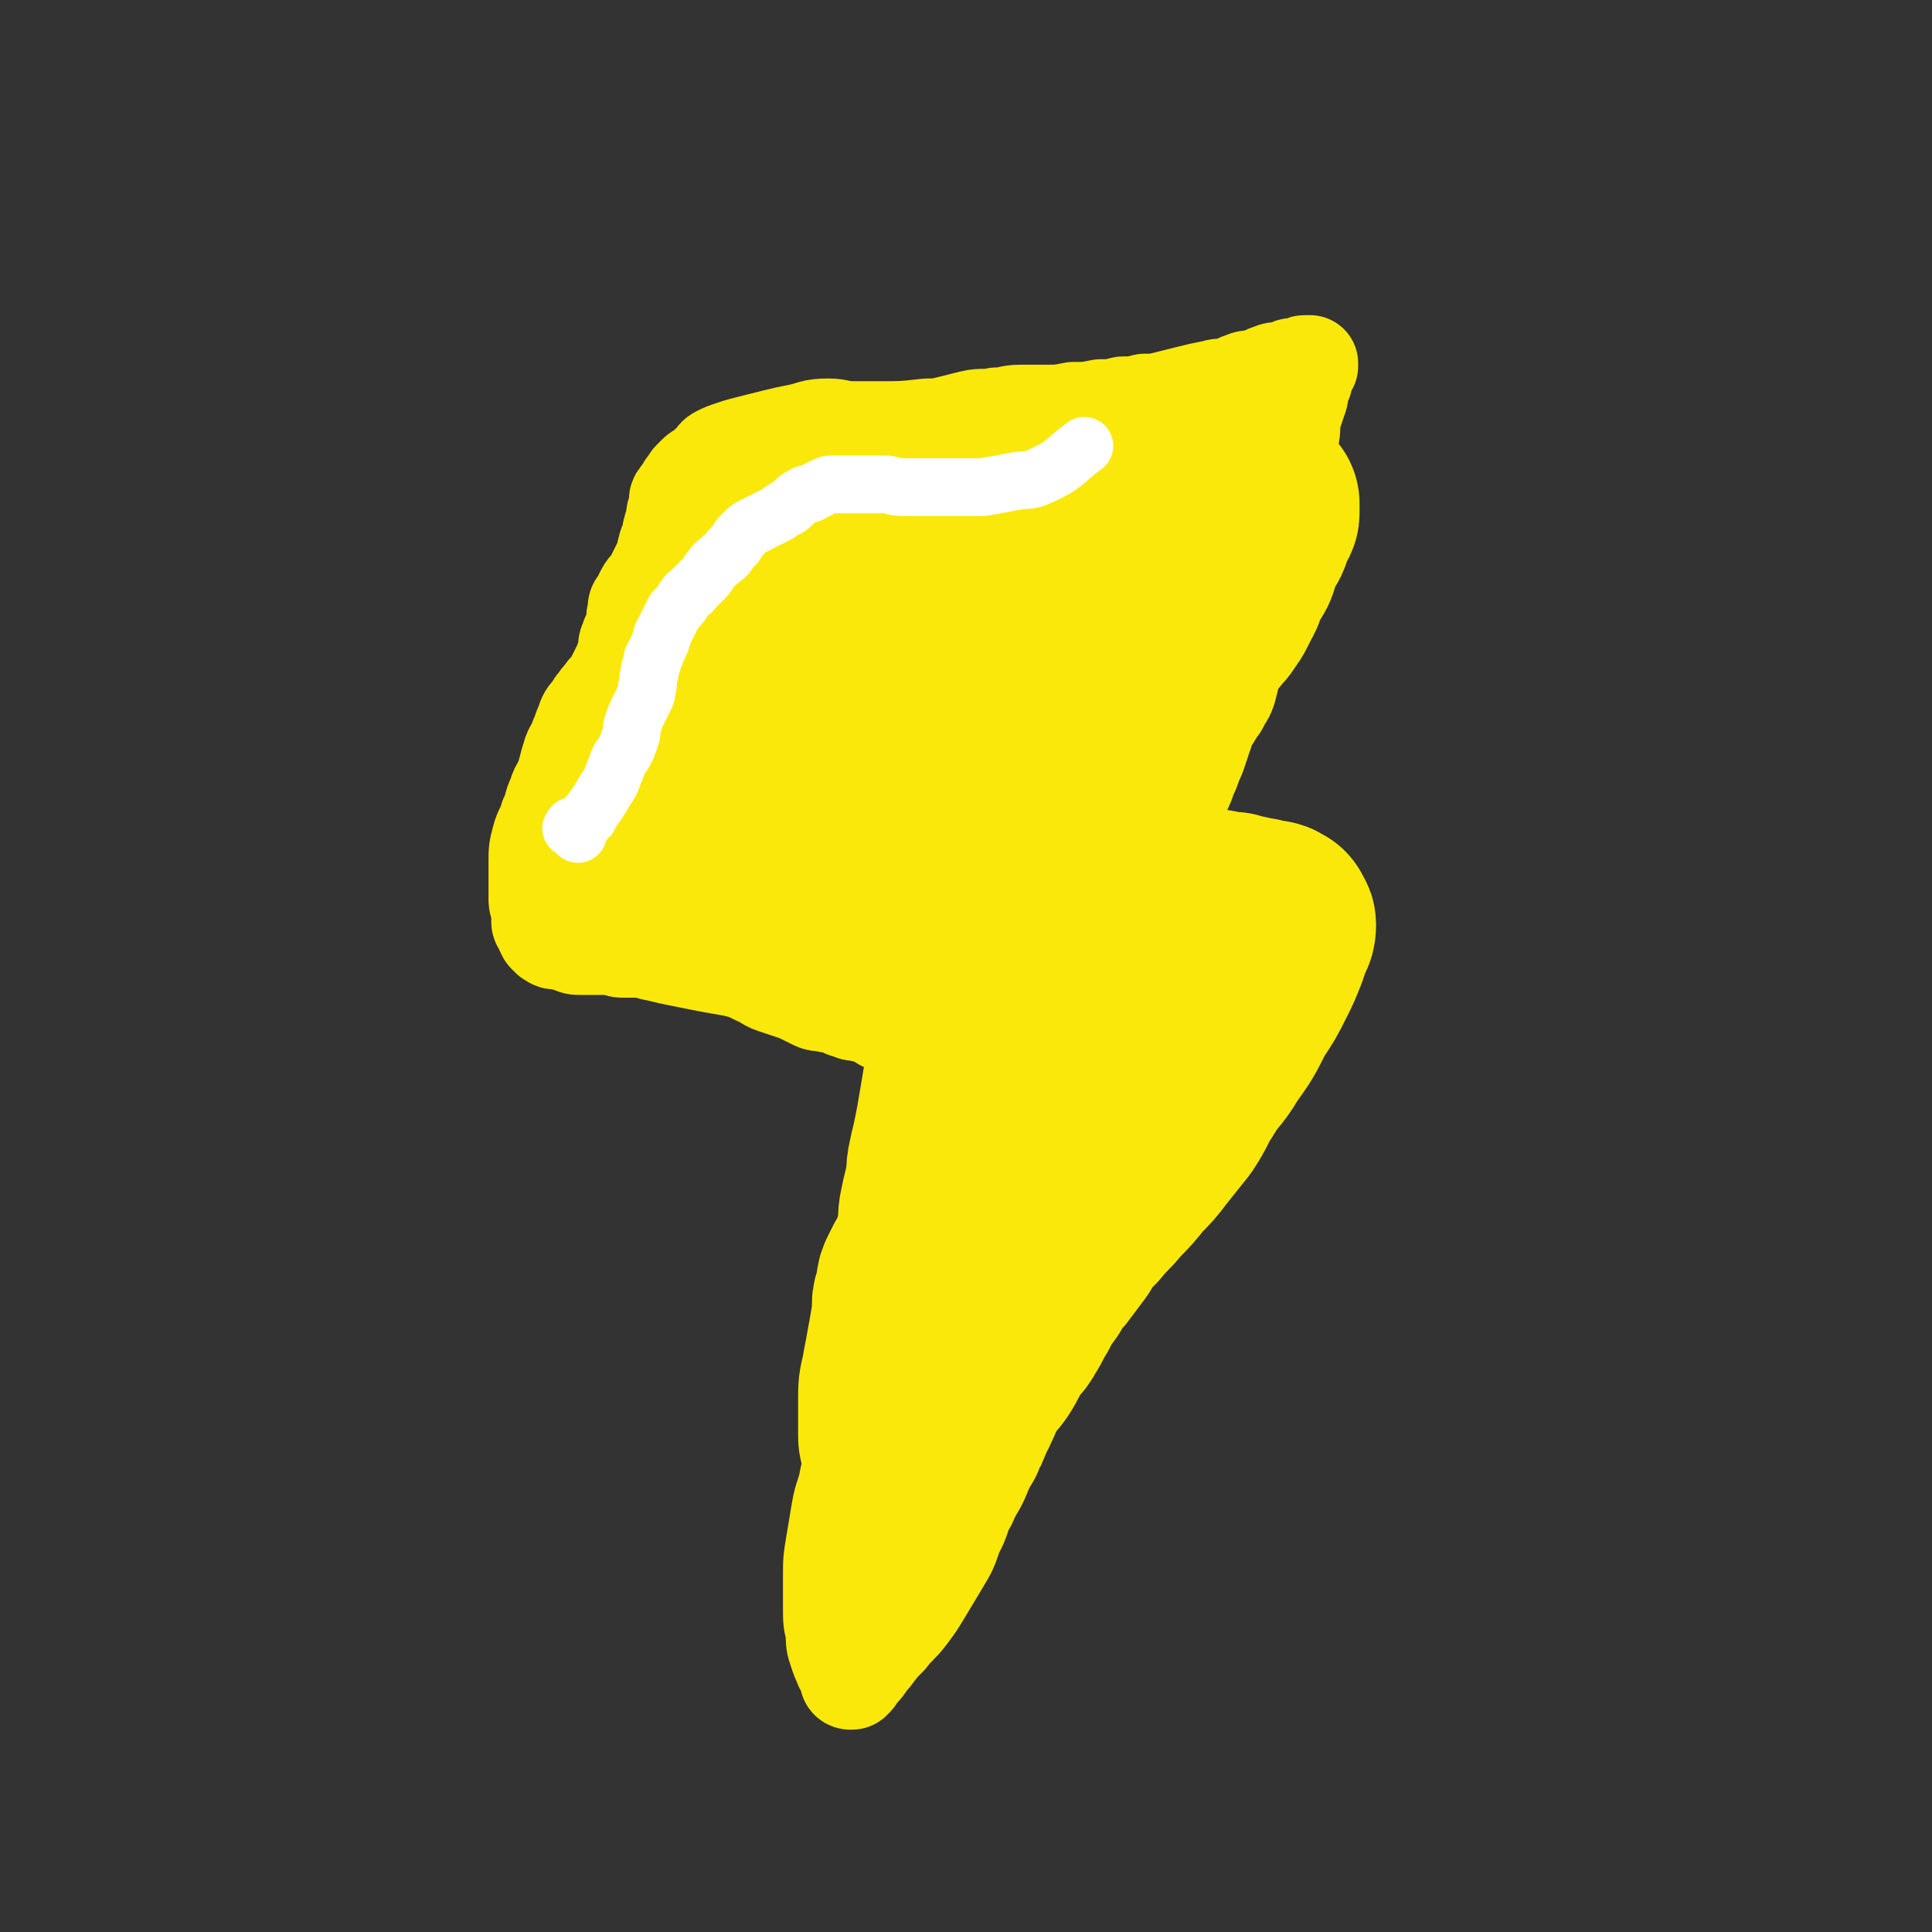
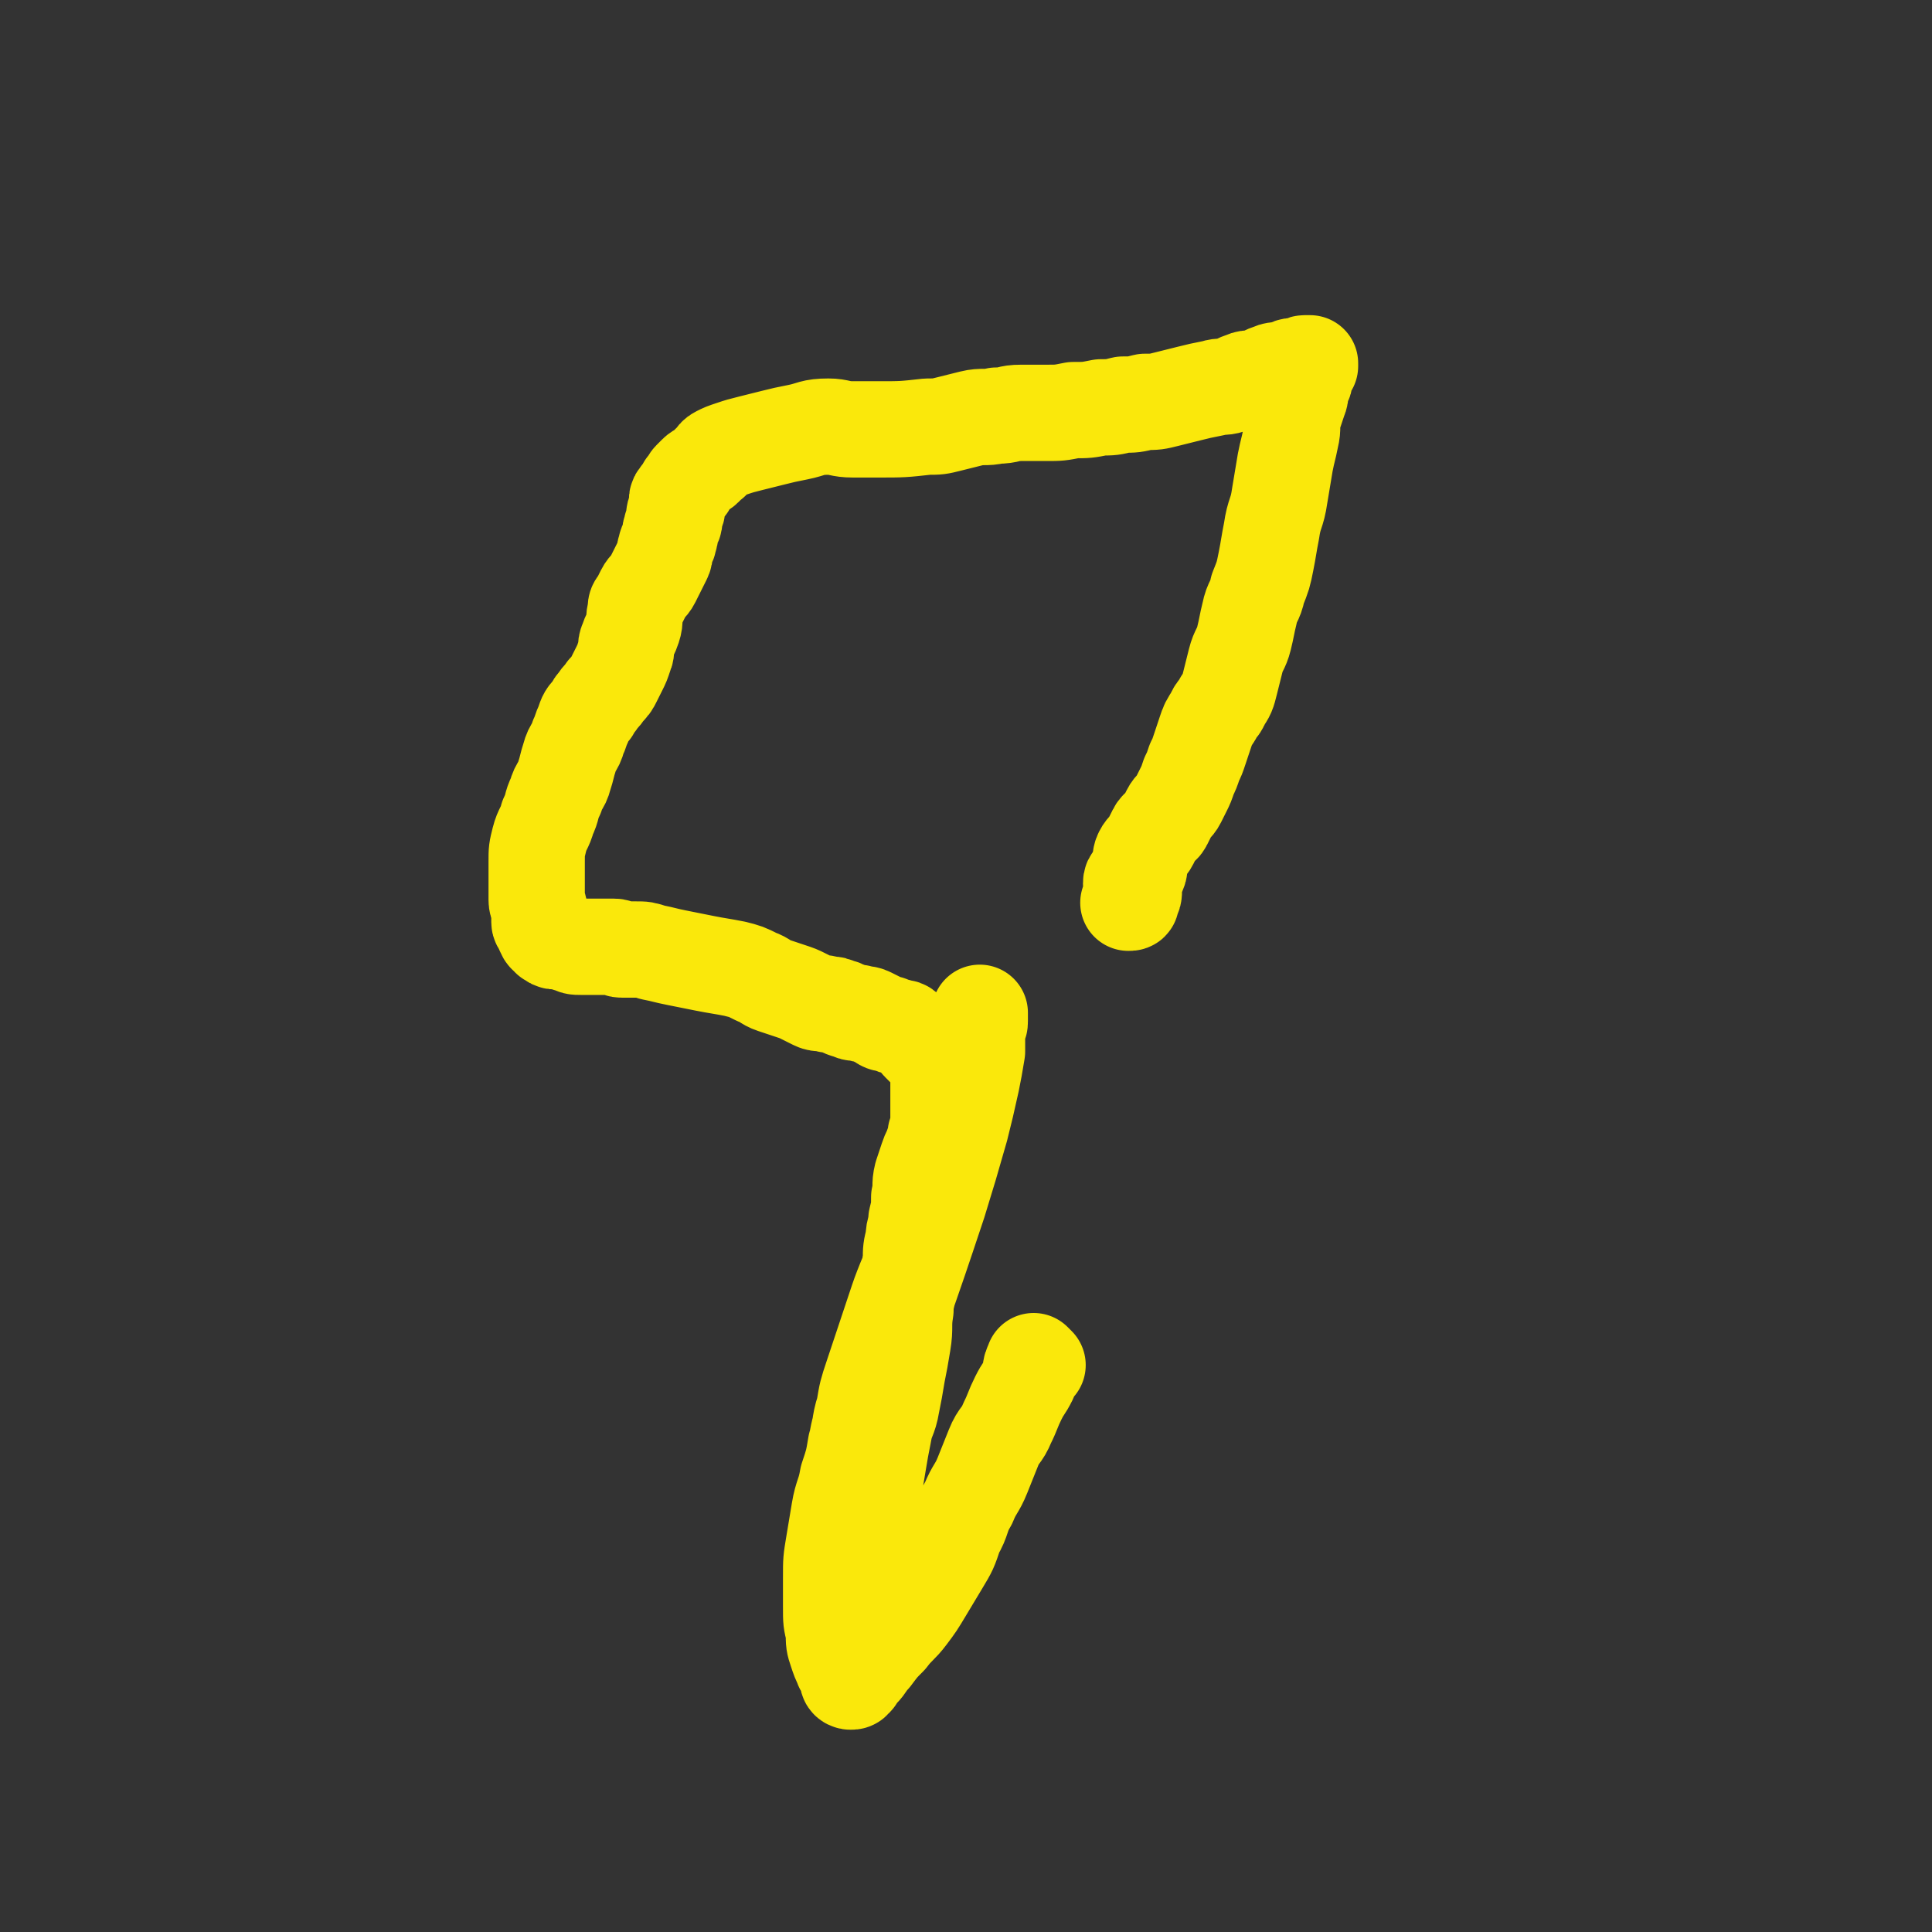
<svg xmlns="http://www.w3.org/2000/svg" viewBox="0 0 702 702" version="1.1">
  <rect x="0" y="0" width="702" height="702" fill="#333333" stroke="none" />
  <g fill="none" stroke="#FAE80B" stroke-width="70" stroke-linecap="round" stroke-linejoin="round">
-     <path d="M266,188c-1,-1 -1,-1 -1,-1 -1,-1 0,0 0,0 0,0 0,-1 0,-1 0,0 1,0 1,0 1,0 1,0 1,0 1,0 1,-1 2,-1 2,0 3,0 5,0 2,0 2,0 3,0 1,0 1,-1 2,-1 1,0 1,0 2,0 1,0 1,0 2,0 1,0 1,0 2,0 1,0 1,-1 2,-1 1,0 1,0 2,0 1,0 1,0 2,0 2,0 2,0 3,0 2,0 2,1 4,1 2,0 2,0 4,0 3,0 2,1 5,1 3,1 3,1 7,1 4,1 4,1 8,1 4,1 4,0 8,1 3,1 2,1 5,2 2,1 2,1 5,1 2,0 3,0 5,0 2,0 2,1 4,1 2,0 3,0 5,0 3,0 2,1 5,1 2,0 2,0 4,0 2,0 2,0 3,0 2,0 2,0 4,0 2,0 2,-1 4,-1 2,0 2,0 4,0 2,0 2,0 4,-1 2,0 2,-1 4,-1 2,0 2,1 3,1 2,0 1,-1 3,-1 1,0 2,0 3,0 2,0 2,0 3,0 2,0 2,0 4,0 2,0 2,0 3,0 2,0 2,0 3,0 1,0 1,-1 2,-1 1,0 1,0 2,0 2,0 2,0 3,0 2,0 2,0 3,0 1,0 1,-1 2,-1 2,0 2,0 4,0 2,0 2,0 4,-1 2,0 1,-1 3,-1 1,0 2,0 3,0 1,0 1,-1 2,-1 1,0 1,0 2,0 1,0 1,0 2,0 1,0 1,0 2,0 1,0 1,0 2,0 1,0 1,0 2,0 1,0 1,0 2,0 1,0 1,0 2,0 1,0 1,-1 2,-1 0,0 1,0 1,0 1,0 1,-1 2,-1 0,0 1,0 1,0 1,0 1,0 1,0 1,0 1,0 1,0 1,0 1,0 1,0 0,0 0,1 0,1 0,1 0,1 0,1 0,1 0,1 0,1 0,1 0,1 -1,2 0,1 -1,1 -1,2 -1,1 0,2 -1,3 0,1 0,1 -1,2 -1,2 -1,1 -2,3 -1,1 -1,1 -1,3 -1,2 0,2 -1,4 -1,2 -1,1 -2,3 -1,2 -1,2 -2,4 -1,1 0,2 -1,3 -1,2 -1,2 -2,4 -1,2 -1,2 -2,3 -1,2 -1,2 -3,4 -1,2 -2,1 -3,3 -2,2 -1,2 -3,4 -1,1 -1,1 -2,2 -1,2 -1,2 -3,3 -1,1 -1,1 -2,2 -1,1 -1,1 -2,2 -1,1 -1,2 -2,3 -1,1 -1,1 -2,2 -1,1 -2,1 -3,2 -1,1 0,1 -1,2 -1,1 -1,1 -2,2 -1,1 -1,1 -2,2 -1,1 0,1 -1,2 -1,1 -1,1 -2,2 -1,1 0,1 -1,2 -1,1 -1,1 -2,2 -1,1 0,1 -1,2 0,1 0,1 -1,2 0,1 -1,0 -1,1 0,1 0,1 0,2 0,1 0,1 -1,1 0,1 -1,0 -1,1 0,0 0,1 0,1 -1,1 -1,1 -2,2 -1,1 0,1 -1,2 0,1 0,1 -1,1 0,1 0,1 -1,1 0,1 0,1 -1,1 0,1 0,1 -1,1 0,1 0,1 -1,1 0,1 0,1 -1,1 0,1 0,1 -1,1 0,1 0,1 -1,1 0,1 0,1 -1,1 0,0 0,0 0,0 0,1 0,1 -1,1 0,1 0,1 -1,1 0,0 0,0 0,0 0,0 0,0 0,0 -1,-1 -1,0 -1,0 0,0 0,1 0,1 0,0 0,0 0,0 0,1 0,1 -1,1 0,0 0,0 0,0 0,1 0,1 0,1 0,1 0,1 -1,1 0,1 -1,0 -1,1 0,0 0,1 0,1 0,1 -1,0 -1,1 0,1 0,1 0,2 0,1 0,1 -1,1 0,0 -1,0 -1,0 -1,0 -1,0 -1,1 0,0 0,1 0,1 0,1 0,1 -1,2 0,1 0,1 -1,1 0,1 -1,0 -1,1 -1,1 0,1 -1,2 0,1 0,1 -1,1 -1,1 -1,1 -2,2 -1,1 -1,0 -2,1 -1,1 -1,1 -2,2 -1,1 -1,1 -3,2 -1,1 -2,0 -3,1 -2,1 -1,1 -3,2 -2,1 -3,0 -5,1 -2,0 -2,1 -4,1 -1,0 -2,0 -3,0 -2,0 -1,1 -3,1 -1,0 -1,0 -3,0 -1,0 -1,0 -2,0 -1,0 -1,1 -2,1 -1,0 -1,0 -2,0 -1,0 -2,0 -3,0 -2,0 -1,1 -3,1 -1,0 -1,0 -3,0 -2,0 -2,0 -4,0 -2,0 -2,0 -4,0 -1,0 -1,0 -3,0 -1,0 -1,0 -2,0 -1,0 -1,0 -3,0 -1,0 -1,0 -2,0 -1,0 -1,0 -3,0 -1,0 -1,0 -2,0 -1,0 -1,1 -2,1 -1,0 -1,0 -2,0 -1,0 -1,0 -2,0 -1,0 -1,0 -2,0 0,0 0,0 -1,0 0,0 0,0 -1,0 0,0 0,0 -1,0 -1,0 -1,0 -2,0 0,0 0,0 -1,0 0,0 -1,0 -1,0 -1,0 0,0 -1,-1 0,0 0,0 0,0 0,0 0,0 -1,-1 0,0 0,0 0,0 1,-1 1,-1 2,-2 1,-1 2,-1 3,-2 2,-1 1,-2 3,-3 2,-2 3,-2 5,-4 4,-3 4,-3 7,-6 4,-3 4,-3 7,-7 3,-4 3,-4 6,-8 3,-3 3,-3 5,-7 2,-4 2,-5 4,-9 2,-4 2,-4 4,-8 2,-4 2,-4 4,-7 2,-3 2,-3 5,-6 3,-3 3,-3 6,-6 3,-3 3,-3 6,-6 3,-2 3,-2 5,-5 3,-3 3,-3 5,-6 2,-2 2,-3 4,-5 2,-2 2,-2 4,-4 2,-2 1,-2 3,-4 1,-2 2,-1 3,-3 2,-1 2,-1 3,-3 1,-1 1,-1 2,-3 1,-1 1,-2 1,-3 0,-1 0,-1 -1,-1 -1,-1 -1,-1 -2,-1 -2,0 -1,1 -3,2 -2,1 -2,1 -4,2 -3,2 -3,2 -5,4 -2,2 -2,3 -4,5 -2,3 -2,3 -5,6 -2,3 -3,2 -5,5 -3,3 -3,3 -5,7 -3,4 -2,4 -5,8 -3,4 -3,3 -6,7 -3,4 -2,4 -5,8 -2,3 -2,3 -5,6 -3,3 -3,3 -6,6 -3,3 -3,3 -6,7 -3,3 -3,3 -5,6 -2,3 -2,3 -4,6 -2,2 -1,3 -3,5 -1,2 -1,2 -3,4 -1,2 -1,2 -3,4 -1,1 -1,1 -2,2 -1,1 -1,1 -2,1 0,0 0,0 0,0 0,0 -1,0 -1,0 0,-1 0,-1 0,-2 0,-1 1,0 1,-1 1,-1 1,-1 2,-3 2,-2 2,-2 3,-5 2,-2 1,-3 3,-5 2,-3 2,-3 4,-6 2,-2 1,-3 3,-5 1,-2 1,-2 3,-4 2,-2 2,-2 5,-4 2,-1 2,-1 4,-2 3,-1 2,-2 5,-3 1,-1 2,0 3,-1 2,-1 1,-1 3,-2 1,-1 1,0 2,-1 1,0 1,0 1,-1 0,0 0,-1 0,-1 1,-1 1,0 2,-1 1,-1 1,-1 2,-2 1,-1 1,-1 2,-3 2,-3 2,-3 3,-6 2,-3 2,-3 3,-7 2,-3 2,-3 3,-7 1,-2 1,-2 1,-5 0,-2 0,-3 0,-5 0,-2 -1,-2 -1,-4 0,-1 0,-2 0,-3 0,-1 0,-1 -1,-2 -1,-1 -1,-1 -2,-1 -1,0 -1,0 -2,0 -2,0 -1,-1 -3,-1 -2,0 -2,0 -4,0 -2,0 -2,0 -4,0 -3,0 -2,1 -5,1 -2,1 -3,0 -5,1 -3,1 -3,1 -6,3 -3,2 -3,2 -6,4 -2,2 -2,2 -4,5 -2,3 -2,3 -3,6 -1,3 -1,3 -2,6 -1,4 -2,4 -3,8 -1,4 -1,4 -2,8 -1,4 -1,4 -2,8 -1,5 -1,5 -3,9 -1,5 -2,4 -3,9 -1,4 -1,5 -2,9 -1,4 -1,4 -2,7 -1,2 -1,2 -2,4 -1,2 -1,1 -2,3 -1,1 0,1 -1,2 -1,1 -1,1 -2,1 0,0 0,0 -1,0 0,0 0,0 -1,0 0,0 -1,0 -1,0 0,0 0,-1 0,-1 0,-1 0,-1 -1,-2 0,-1 -1,-1 -1,-2 -1,-2 -1,-2 -1,-5 -1,-3 -1,-3 -1,-6 -1,-4 0,-4 -1,-8 -1,-5 -1,-5 -2,-10 -1,-5 -1,-5 -2,-10 0,-4 0,-4 0,-9 0,-4 0,-4 0,-8 0,-4 0,-5 0,-9 0,-4 1,-3 1,-7 0,-2 0,-3 0,-5 0,-3 0,-3 1,-5 0,-2 1,-2 1,-4 1,-2 0,-2 1,-4 1,-2 1,-2 2,-4 1,-2 0,-2 1,-4 0,-2 1,-1 1,-3 0,-1 0,-2 0,-3 0,-1 1,-1 1,-2 0,0 0,0 -1,0 0,0 0,0 0,0 0,0 -1,0 -1,0 -1,0 -1,0 -1,1 -1,1 0,1 -1,2 0,1 -1,0 -1,1 -1,1 0,1 -1,2 0,1 -1,0 -1,1 -1,1 0,2 -1,3 0,1 -1,1 -1,2 -1,1 0,2 -1,3 0,2 0,2 -1,3 -1,2 -1,1 -2,3 -1,2 0,2 -1,4 -1,2 -1,2 -2,4 -1,2 -1,2 -2,5 -1,2 0,3 -1,5 0,3 0,3 -1,5 -1,3 -1,2 -2,5 -1,2 0,3 -1,5 0,2 0,2 -1,4 0,2 -1,1 -1,3 -1,2 0,2 -1,4 0,1 0,1 -1,2 -1,2 -1,1 -2,3 -1,1 0,2 -1,3 0,1 -1,1 -1,2 -1,1 0,2 -1,3 -1,2 -1,1 -2,3 -1,1 0,1 -1,2 0,1 0,1 -1,2 0,1 0,1 -1,2 0,1 0,1 -1,2 0,1 0,1 -1,2 0,1 -1,0 -1,1 -1,1 0,1 -1,2 0,1 0,1 -1,1 0,1 0,1 -1,1 0,1 -1,0 -1,1 0,0 0,1 0,1 0,1 0,1 -1,1 0,1 -1,0 -1,1 0,0 0,1 0,1 0,1 0,1 0,1 0,0 0,0 0,0 1,1 0,1 1,1 1,1 1,1 3,1 2,1 2,1 4,1 2,1 2,1 4,1 2,1 3,0 5,1 2,0 2,1 4,1 3,1 3,1 6,1 3,1 3,1 7,1 4,1 4,1 8,1 4,1 4,1 8,1 4,0 4,0 8,0 4,0 3,1 7,1 3,0 3,0 6,0 3,0 2,1 5,1 3,0 3,0 6,0 3,0 3,0 5,0 3,0 3,1 6,1 2,0 3,0 5,0 3,0 3,0 6,0 3,0 3,0 5,0 3,0 3,0 5,0 2,0 2,0 4,0 1,0 1,0 2,0 1,0 1,0 2,0 1,0 1,0 1,0 1,0 1,0 1,0 1,0 1,0 1,0 0,0 0,1 0,1 0,0 0,0 -1,0 0,0 0,0 -1,0 0,0 0,0 -1,0 -1,0 -1,0 -2,0 -1,0 -1,0 -2,0 -2,0 -2,1 -4,1 -2,0 -3,0 -5,0 -4,0 -4,1 -8,1 -5,0 -6,0 -11,0 -7,0 -7,0 -13,1 -7,1 -7,1 -13,2 -5,1 -5,1 -10,2 -4,1 -4,1 -8,2 -3,1 -3,1 -6,1 -2,0 -3,0 -5,0 -2,0 -2,1 -4,1 -2,0 -2,0 -4,0 -1,0 -1,0 -3,0 -1,0 -1,0 -3,0 -1,0 -1,0 -2,0 -1,0 -1,1 -2,1 -1,0 -1,0 -3,0 0,0 0,0 -1,0 0,0 0,0 -1,0 0,0 -1,0 -1,0 0,0 1,0 1,0 1,0 1,0 1,0 1,0 1,0 1,0 1,0 1,0 1,0 1,0 1,0 1,0 1,0 1,0 1,0 1,0 1,0 1,0 1,0 1,1 2,1 1,0 2,0 3,0 1,0 1,0 2,0 1,0 1,1 2,1 0,0 1,0 1,0 1,0 1,0 2,0 1,0 1,0 1,0 1,0 1,0 1,0 1,0 1,0 1,0 0,0 0,0 0,0 1,0 1,0 1,0 1,0 1,0 1,0 1,0 1,0 1,0 1,0 1,0 1,0 0,0 0,0 0,0 " />
-     <path d="M277,327c-1,-1 -1,-1 -1,-1 -1,-1 0,-1 0,-1 1,0 0,1 1,1 2,1 2,1 4,2 3,1 4,1 7,2 3,1 3,1 6,2 3,1 3,1 6,1 3,0 2,-1 5,-1 3,0 3,0 6,0 3,0 2,-1 5,-1 3,0 3,0 6,0 4,0 4,0 7,0 4,0 4,0 7,0 3,0 3,0 5,0 3,0 3,0 6,-1 3,0 2,-1 5,-1 2,0 2,0 4,0 3,0 3,-1 6,-1 3,0 3,0 6,0 3,0 2,-1 5,-1 3,0 3,0 6,0 2,0 2,0 4,0 2,0 2,0 4,0 3,0 2,-1 5,-1 2,0 2,0 4,0 3,0 3,0 5,0 2,0 2,0 4,0 2,0 2,0 4,0 2,0 2,1 4,1 2,0 3,0 5,0 2,0 2,0 3,0 2,0 2,1 4,1 1,0 1,0 2,0 2,0 2,0 3,0 2,0 2,0 3,0 2,0 2,0 3,0 2,0 1,1 3,1 1,0 1,0 2,0 2,0 1,1 3,1 1,0 1,0 2,0 1,0 1,0 2,0 1,0 0,1 1,1 1,0 2,0 3,0 1,0 1,1 2,1 1,0 1,0 2,0 1,0 1,0 1,0 1,0 0,1 1,1 1,0 1,0 2,0 1,0 1,0 1,0 1,0 1,0 1,0 1,0 0,1 1,1 0,0 1,0 1,0 0,0 0,1 0,1 0,1 1,0 1,1 0,1 0,2 -1,3 -1,3 -1,3 -2,6 -2,5 -2,5 -4,9 -3,6 -3,6 -7,12 -4,8 -4,8 -9,15 -4,7 -5,6 -9,13 -4,6 -3,6 -7,12 -4,5 -4,5 -8,10 -3,4 -3,4 -7,8 -4,5 -4,5 -8,9 -4,5 -4,4 -8,9 -4,4 -4,4 -7,9 -3,4 -3,4 -6,8 -3,3 -3,3 -5,7 -3,4 -3,4 -5,8 -2,3 -2,4 -4,7 -2,4 -3,3 -5,7 -2,3 -2,4 -4,7 -2,3 -2,2 -4,5 -2,2 -2,2 -3,5 -1,2 -1,2 -2,4 -1,2 -1,1 -2,3 -1,2 0,2 -1,4 0,1 0,1 -1,2 0,1 -1,1 -1,2 0,0 0,1 0,1 0,0 0,0 0,-1 0,0 0,0 0,-1 0,-1 0,-1 0,-2 1,-2 1,-2 2,-4 1,-3 1,-3 2,-6 2,-4 2,-4 4,-8 3,-5 3,-4 6,-9 3,-4 3,-4 6,-9 3,-5 2,-5 5,-10 3,-5 3,-4 6,-9 3,-4 3,-4 5,-8 3,-4 2,-4 5,-8 3,-5 3,-4 6,-9 3,-4 2,-5 5,-9 2,-4 2,-3 4,-7 2,-4 2,-4 3,-8 2,-4 2,-4 3,-9 1,-4 1,-4 2,-8 1,-3 1,-3 1,-6 1,-3 0,-3 1,-6 0,-3 1,-2 1,-5 0,-2 0,-2 0,-4 0,-1 0,-1 0,-3 0,-1 0,-1 0,-3 0,-1 0,-1 0,-3 0,0 0,0 0,-1 0,0 0,0 0,-1 0,0 0,-1 0,-1 0,0 -1,0 -1,1 0,1 0,1 0,2 -1,1 -1,1 -2,2 -1,2 0,2 -1,4 -2,4 -2,3 -4,7 -3,5 -3,5 -5,10 -4,7 -3,8 -7,15 -4,9 -4,8 -8,17 -4,11 -4,11 -8,22 -3,8 -3,8 -6,15 -3,8 -4,8 -7,16 -3,6 -3,6 -5,13 -2,5 -2,6 -4,11 -1,4 -1,4 -3,7 -1,3 -1,3 -3,6 -1,2 -2,2 -3,4 -1,2 -1,2 -2,4 -1,1 -2,1 -3,2 -2,1 -1,2 -3,3 -1,1 -1,1 -2,2 -1,1 -1,1 -2,2 0,1 0,1 -1,1 -1,1 -1,1 -2,1 0,0 -1,0 -1,0 -1,0 -1,0 -1,-1 -1,-1 0,-1 -1,-2 0,-1 -1,-1 -1,-2 -1,-2 -1,-2 -1,-4 0,-2 0,-2 0,-5 0,-3 0,-4 0,-7 0,-5 0,-5 1,-9 1,-6 1,-5 2,-11 1,-5 1,-6 2,-11 1,-5 1,-5 2,-9 1,-5 1,-5 3,-9 1,-4 2,-3 3,-7 2,-4 2,-4 3,-9 2,-4 2,-4 3,-9 1,-4 1,-4 2,-8 1,-4 1,-4 2,-7 1,-3 2,-3 3,-6 1,-3 1,-4 2,-7 1,-4 2,-4 3,-8 1,-4 1,-4 2,-8 1,-3 1,-3 2,-6 0,-3 0,-3 0,-6 0,-3 0,-3 0,-6 0,-3 1,-3 1,-6 1,-3 1,-3 1,-6 0,-3 0,-3 0,-6 0,-3 0,-3 1,-6 0,-3 1,-2 1,-5 0,-2 0,-3 0,-5 0,-2 1,-1 1,-3 1,-1 1,-1 1,-3 1,-2 1,-2 1,-5 0,-2 0,-2 0,-4 0,-1 0,-1 0,-3 0,-1 0,-1 0,-3 0,-1 0,-1 0,-2 0,0 0,0 0,0 0,1 -1,0 -1,1 -1,1 -1,1 -1,2 -1,2 0,2 -1,4 -1,3 -1,3 -2,6 -1,4 0,4 -1,8 -1,5 -2,4 -3,9 -2,5 -2,5 -3,10 -1,5 -1,6 -2,11 -1,6 -1,5 -2,11 -1,6 -1,6 -2,12 -1,6 -1,6 -2,12 -1,6 -1,6 -2,11 -1,5 -1,4 -2,9 -1,4 0,4 -1,8 -1,5 -1,4 -2,9 -1,4 0,5 -1,9 -1,4 -1,4 -2,7 -1,3 -1,3 -3,6 -1,2 -1,2 -2,4 -1,2 0,3 -1,5 0,2 -1,2 -1,4 0,1 0,2 0,3 0,3 1,3 1,6 " />
-   </g>
+     </g>
  <g fill="none" stroke="#FAE80B" stroke-width="35" stroke-linecap="round" stroke-linejoin="round">
    <path d="M377,496c-1,-1 -1,-1 -1,-1 -1,-1 0,0 0,0 0,0 0,0 0,0 0,1 0,1 0,1 0,0 -1,0 -1,0 -1,2 0,3 -1,5 -2,4 -2,3 -4,7 -2,4 -2,5 -4,9 -2,5 -3,4 -5,9 -2,5 -2,5 -4,10 -2,5 -3,5 -5,10 -3,5 -2,6 -5,11 -2,6 -2,6 -5,11 -3,5 -3,5 -6,10 -3,5 -3,5 -6,9 -3,4 -4,4 -7,8 -3,3 -3,3 -6,7 -2,2 -2,3 -4,5 -1,1 -1,1 -2,2 0,1 0,1 -1,1 0,1 0,1 -1,1 0,0 -1,0 -1,-1 0,0 0,-1 0,-1 0,-1 0,-1 -1,-2 0,-1 -1,-1 -1,-2 -1,-2 -1,-2 -2,-5 -1,-3 -1,-3 -1,-7 -1,-4 -1,-4 -1,-9 0,-5 0,-6 0,-11 0,-6 0,-6 1,-12 1,-6 1,-6 2,-12 1,-6 2,-6 3,-12 2,-6 2,-6 3,-12 2,-6 1,-7 3,-13 1,-6 1,-6 3,-12 2,-6 2,-6 4,-12 2,-6 2,-6 4,-12 2,-6 2,-6 4,-11 2,-5 2,-4 4,-9 2,-4 2,-4 3,-8 2,-4 2,-4 3,-9 2,-4 2,-4 3,-9 1,-4 1,-4 2,-8 1,-3 1,-3 2,-6 1,-3 1,-3 1,-6 1,-3 0,-4 1,-7 0,-3 1,-3 1,-6 0,-2 0,-3 0,-5 0,-2 1,-1 1,-3 0,-1 0,-2 0,-3 0,-2 0,-2 1,-3 1,-2 1,-2 2,-4 1,-1 1,-1 1,-2 0,-1 0,-1 0,-2 0,-1 1,-1 1,-2 1,-1 1,-1 1,-2 0,0 0,0 0,-1 0,-1 0,-2 0,-2 0,0 0,1 0,1 0,1 0,1 0,1 0,1 0,1 0,1 0,1 -1,1 -1,2 0,2 0,2 0,4 0,3 0,3 0,5 -1,6 -1,6 -2,11 -2,9 -2,9 -4,17 -4,14 -4,14 -8,27 -7,21 -7,21 -14,41 -4,12 -5,11 -9,23 -2,6 -2,6 -4,13 -2,6 -2,6 -3,12 -1,6 -1,6 -2,12 -1,6 0,6 -1,12 -1,6 -1,5 -2,11 0,5 0,5 0,10 0,4 0,4 0,7 0,3 0,3 0,5 0,2 1,1 1,3 0,0 0,1 0,1 0,1 0,1 0,1 0,0 1,0 1,0 0,0 0,0 0,0 1,0 1,0 1,-1 0,-1 0,-1 0,-2 0,-1 1,-1 1,-2 1,-2 1,-2 1,-4 1,-2 1,-2 1,-5 1,-4 0,-5 1,-9 1,-5 1,-5 2,-10 1,-5 1,-5 2,-11 1,-6 1,-6 2,-12 1,-6 1,-6 2,-11 1,-6 2,-5 3,-11 1,-5 1,-5 2,-11 1,-5 1,-5 2,-11 1,-6 0,-6 1,-12 0,-5 1,-4 1,-9 1,-4 0,-5 1,-9 0,-4 0,-4 1,-8 0,-4 1,-3 1,-7 1,-4 1,-4 1,-8 1,-4 0,-4 1,-8 1,-3 1,-3 2,-6 1,-3 1,-2 2,-5 1,-2 1,-2 1,-4 1,-2 1,-2 1,-4 0,-2 0,-2 0,-4 0,-2 0,-2 0,-5 0,-1 0,-1 0,-3 0,-1 0,-1 0,-3 0,-1 0,-1 0,-2 0,-1 0,-1 0,-2 0,-1 -1,-1 -1,-2 0,0 0,-1 0,-1 0,-1 0,-1 -1,-2 -1,-1 -1,-1 -2,-2 0,0 0,0 -1,-1 -1,-1 -1,-1 -2,-2 -1,-1 0,-1 -1,-2 -1,-1 -1,0 -2,-1 -1,-1 -1,-1 -2,-2 -1,-1 -1,0 -3,-1 -1,0 -1,0 -3,-1 -1,0 -2,0 -3,-1 -2,-1 -2,-1 -4,-2 -2,-1 -2,0 -4,-1 -2,0 -2,0 -4,-1 -2,0 -1,-1 -3,-1 -2,-1 -2,-1 -4,-1 -2,-1 -3,0 -5,-1 -2,-1 -2,-1 -4,-2 -2,-1 -2,-1 -5,-2 -3,-1 -3,-1 -6,-2 -3,-1 -3,-2 -6,-3 -4,-2 -4,-2 -8,-3 -5,-1 -6,-1 -11,-2 -5,-1 -5,-1 -10,-2 -5,-1 -4,-1 -9,-2 -3,-1 -3,-1 -6,-1 -2,0 -3,0 -5,0 -2,0 -1,-1 -3,-1 -1,0 -1,0 -3,0 -2,0 -2,0 -4,0 -2,0 -3,0 -5,0 -2,0 -2,0 -4,-1 -2,0 -1,-1 -3,-1 -1,0 -1,0 -2,0 -1,0 -1,0 -2,-1 -1,0 0,0 -1,-1 0,0 -1,0 -1,-1 -1,-1 0,-1 -1,-2 0,-1 -1,-1 -1,-2 0,-2 0,-2 0,-4 0,-2 -1,-2 -1,-4 0,-3 0,-3 0,-6 0,-4 0,-4 0,-8 0,-4 0,-4 1,-8 1,-4 2,-4 3,-8 2,-4 1,-4 3,-8 1,-4 2,-3 3,-7 1,-3 1,-4 2,-7 1,-4 2,-3 3,-7 1,-2 1,-3 2,-5 1,-3 1,-3 3,-5 1,-2 1,-2 2,-3 1,-2 2,-2 3,-4 2,-2 2,-2 3,-4 1,-2 1,-2 2,-4 1,-2 1,-2 2,-5 1,-2 0,-3 1,-5 1,-3 1,-2 2,-5 1,-3 0,-3 1,-6 0,-2 0,-2 1,-3 1,-2 1,-2 2,-4 1,-2 2,-2 3,-4 1,-2 1,-2 2,-4 1,-2 1,-2 2,-4 1,-2 0,-2 1,-4 0,-2 1,-1 1,-3 1,-2 0,-2 1,-4 0,-2 1,-1 1,-3 0,-1 0,-1 0,-2 0,-1 1,-1 1,-2 0,-1 0,-2 0,-3 0,-1 0,-1 1,-2 0,-1 1,0 1,-1 1,-1 0,-1 1,-2 0,-1 1,0 1,-1 1,-1 0,-1 1,-2 1,-1 1,-1 2,-2 1,-1 2,-1 3,-2 1,-1 1,-1 2,-2 2,-1 1,-2 3,-3 2,-1 2,-1 5,-2 3,-1 3,-1 7,-2 4,-1 4,-1 8,-2 4,-1 4,-1 9,-2 5,-1 5,-2 11,-2 4,0 4,1 9,1 4,0 5,0 9,0 9,0 9,0 18,-1 4,0 4,0 8,-1 4,-1 4,-1 8,-2 4,-1 5,0 9,-1 5,0 4,-1 9,-1 4,0 5,0 9,0 5,0 5,0 10,-1 5,0 5,0 10,-1 4,0 4,0 8,-1 4,0 4,0 8,-1 4,0 4,0 8,-1 4,-1 4,-1 8,-2 4,-1 4,-1 9,-2 3,-1 3,0 6,-1 3,-1 2,-1 5,-2 2,-1 3,0 5,-1 3,-1 2,-1 5,-2 2,-1 3,0 5,-1 2,0 1,-1 3,-1 1,0 2,0 3,0 1,0 0,-1 1,-1 0,0 1,0 1,0 1,0 1,0 1,0 0,0 0,1 0,1 0,0 -1,0 -1,0 0,0 0,1 0,1 0,1 -1,1 -1,2 0,1 0,1 0,2 0,1 -1,1 -1,2 -1,2 0,3 -1,5 -1,3 -1,3 -2,6 -1,4 0,4 -1,8 -1,5 -1,4 -2,9 -1,6 -1,6 -2,12 -1,7 -2,6 -3,13 -1,5 -1,6 -2,11 -1,5 -1,5 -3,10 -1,5 -2,4 -3,9 -1,4 -1,5 -2,9 -1,4 -2,4 -3,8 -1,4 -1,4 -2,8 -1,4 -1,4 -3,7 -1,3 -2,2 -3,5 -2,3 -2,3 -3,6 -1,3 -1,3 -2,6 -1,3 -1,3 -2,5 -1,3 -1,3 -2,5 -1,3 -1,3 -2,5 -1,2 -1,2 -2,4 -1,2 -2,2 -3,4 -1,2 -1,2 -2,4 -1,2 -2,1 -3,3 -1,2 -1,2 -2,4 -1,2 -2,2 -3,4 -1,2 0,2 -1,4 0,2 0,2 -1,4 -1,2 -2,1 -2,3 0,1 1,1 1,2 0,2 0,2 -1,4 0,1 0,1 -1,1 " />
  </g>
  <g fill="none" stroke="#FFFFFF" stroke-width="21" stroke-linecap="round" stroke-linejoin="round">
-     <path d="M210,303c-1,-1 -1,-1 -1,-1 -1,-1 0,0 0,0 0,0 0,0 -1,-1 0,0 0,0 0,0 0,0 -1,0 0,0 0,-1 0,-1 1,-1 0,0 1,0 1,0 1,0 1,0 1,-1 1,0 1,0 1,-1 1,0 1,0 1,-1 1,0 1,0 1,-1 3,-4 3,-4 6,-9 2,-3 2,-3 3,-6 1,-2 1,-3 2,-5 1,-2 1,-1 2,-3 1,-2 1,-2 2,-5 1,-2 0,-3 1,-5 1,-3 1,-3 2,-5 1,-2 1,-2 2,-4 1,-2 1,-2 1,-4 1,-2 0,-3 1,-5 0,-2 0,-2 1,-4 0,-2 0,-2 1,-3 1,-3 1,-2 2,-5 1,-1 0,-2 1,-3 1,-2 1,-2 2,-4 1,-2 1,-2 2,-4 1,-1 1,-1 2,-2 1,-1 1,-2 2,-3 1,-2 2,-1 3,-3 1,-1 1,-1 2,-2 1,-1 1,-1 2,-2 2,-2 1,-2 3,-4 1,-2 2,-1 3,-3 2,-1 2,-1 3,-3 1,-1 1,-1 2,-2 1,-1 1,-2 2,-3 1,-1 1,-1 2,-2 1,-1 1,-1 3,-2 2,-1 2,-1 4,-2 2,-1 2,-1 4,-2 2,-1 1,-1 3,-2 1,-1 1,0 2,-1 1,-1 1,-1 2,-2 1,-1 1,-1 3,-2 1,-1 2,0 3,-1 2,-1 2,-1 4,-2 2,-1 2,-1 4,-1 2,0 3,0 5,0 3,0 3,0 6,0 4,0 4,0 7,0 4,0 3,1 7,1 5,0 5,0 10,0 5,0 5,0 10,0 5,0 5,0 9,0 6,-1 6,-1 11,-2 5,-1 6,0 10,-2 9,-4 8,-5 16,-11 " />
-   </g>
+     </g>
</svg>